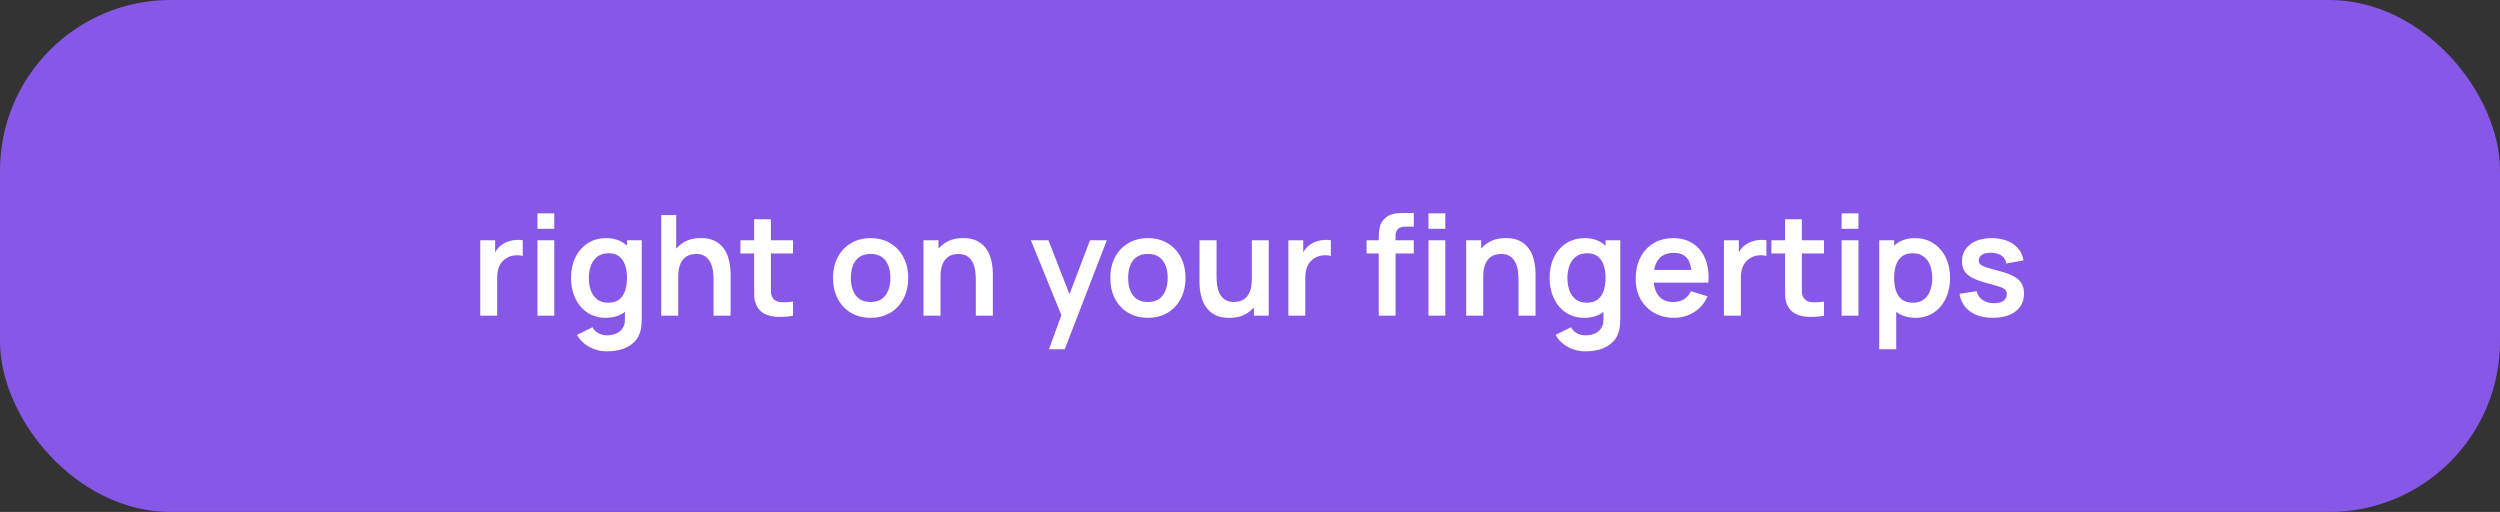
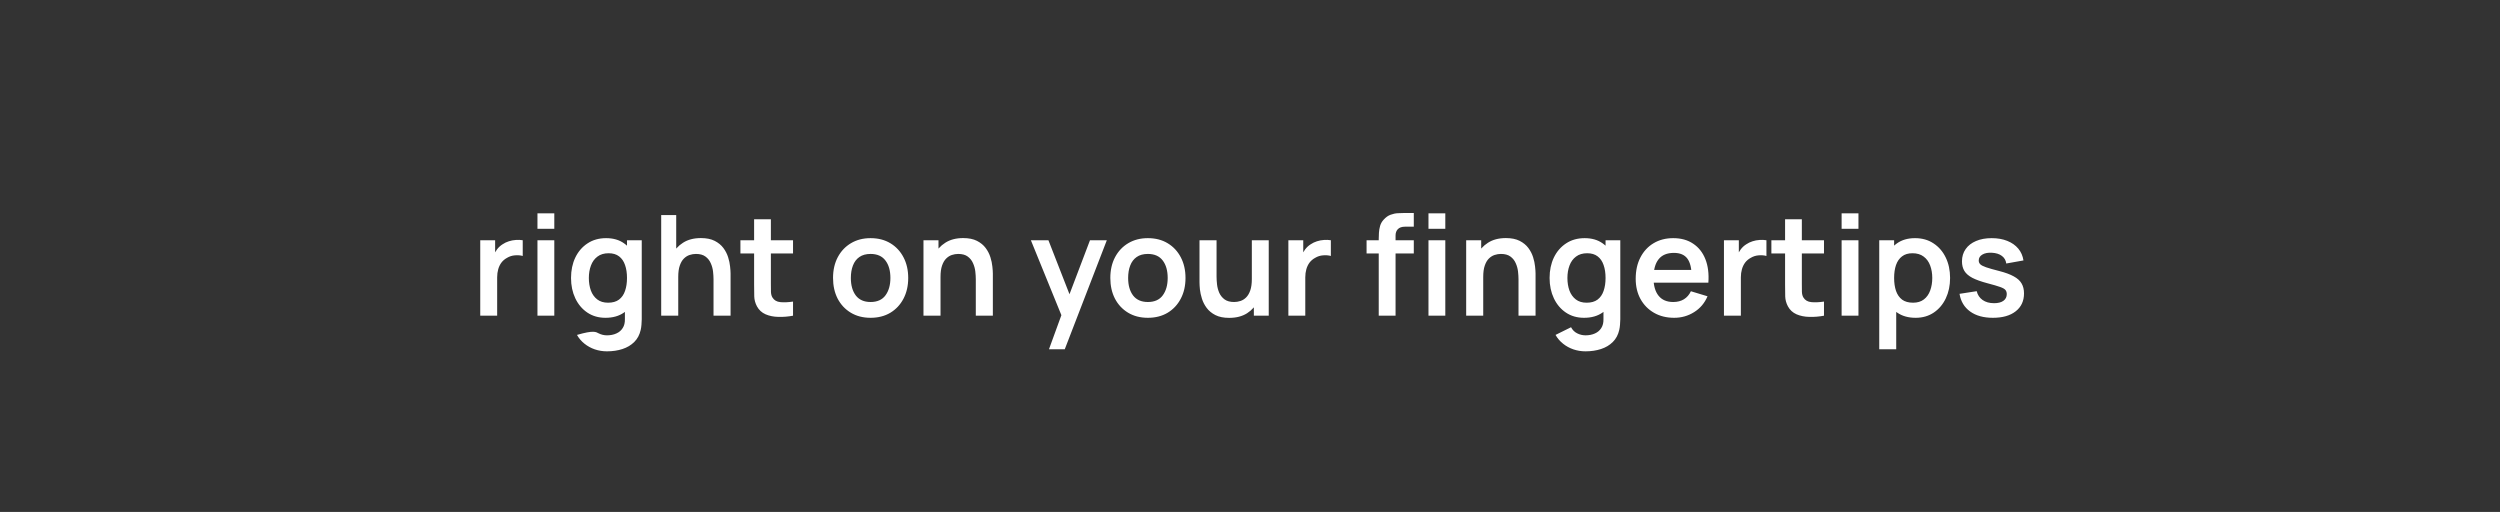
<svg xmlns="http://www.w3.org/2000/svg" width="293" height="60" viewBox="0 0 293 60" fill="none">
  <rect x="0" y="0" width="293" height="60" fill="#333333" stroke="none" />
-   <rect x="1" y="1" width="291" height="58" rx="19" fill="#8758E7" stroke="#8758E7" stroke-width="2" />
-   <path d="M56.285 37V28.156H58.029V30.31L57.816 30.032C57.926 29.737 58.07 29.469 58.25 29.229C58.436 28.983 58.657 28.782 58.914 28.623C59.132 28.476 59.372 28.361 59.634 28.279C59.902 28.192 60.175 28.14 60.453 28.124C60.731 28.102 61.002 28.113 61.264 28.156V29.999C61.002 29.922 60.699 29.898 60.355 29.925C60.016 29.952 59.711 30.048 59.438 30.212C59.165 30.359 58.941 30.547 58.766 30.777C58.597 31.006 58.471 31.268 58.39 31.563C58.308 31.852 58.267 32.166 58.267 32.505V37H56.285ZM62.99 26.814V25.004H64.964V26.814H62.99ZM62.99 37V28.156H64.964V37H62.99ZM71.134 41.176C70.643 41.176 70.171 41.1 69.717 40.947C69.27 40.794 68.866 40.573 68.505 40.284C68.145 40 67.85 39.656 67.621 39.252L69.439 38.351C69.608 38.673 69.846 38.911 70.151 39.063C70.463 39.222 70.793 39.301 71.142 39.301C71.552 39.301 71.917 39.227 72.24 39.08C72.562 38.938 72.81 38.725 72.985 38.441C73.165 38.163 73.249 37.813 73.239 37.393V34.879H73.484V28.156H75.212V37.426C75.212 37.65 75.201 37.862 75.179 38.065C75.163 38.272 75.133 38.474 75.089 38.67C74.958 39.244 74.707 39.713 74.336 40.079C73.965 40.45 73.503 40.726 72.952 40.906C72.406 41.086 71.8 41.176 71.134 41.176ZM70.962 37.246C70.149 37.246 69.439 37.041 68.833 36.632C68.227 36.222 67.758 35.665 67.425 34.961C67.092 34.257 66.925 33.463 66.925 32.578C66.925 31.683 67.092 30.886 67.425 30.187C67.763 29.483 68.241 28.929 68.858 28.525C69.475 28.116 70.201 27.911 71.036 27.911C71.876 27.911 72.581 28.116 73.148 28.525C73.722 28.929 74.156 29.483 74.45 30.187C74.745 30.891 74.893 31.688 74.893 32.578C74.893 33.457 74.745 34.251 74.45 34.961C74.156 35.665 73.716 36.222 73.132 36.632C72.548 37.041 71.825 37.246 70.962 37.246ZM71.265 35.477C71.795 35.477 72.22 35.357 72.543 35.117C72.87 34.871 73.108 34.53 73.255 34.093C73.408 33.656 73.484 33.151 73.484 32.578C73.484 32 73.408 31.495 73.255 31.063C73.108 30.627 72.876 30.288 72.559 30.048C72.242 29.802 71.833 29.68 71.331 29.68C70.801 29.68 70.364 29.811 70.02 30.073C69.677 30.329 69.423 30.678 69.259 31.121C69.095 31.557 69.013 32.043 69.013 32.578C69.013 33.119 69.092 33.61 69.251 34.052C69.414 34.489 69.663 34.836 69.996 35.092C70.329 35.349 70.752 35.477 71.265 35.477ZM83.625 37V32.742C83.625 32.464 83.606 32.155 83.568 31.817C83.529 31.478 83.439 31.153 83.297 30.842C83.161 30.526 82.954 30.266 82.675 30.064C82.402 29.862 82.031 29.761 81.561 29.761C81.31 29.761 81.062 29.802 80.816 29.884C80.571 29.966 80.347 30.108 80.145 30.31C79.948 30.506 79.79 30.779 79.67 31.129C79.55 31.473 79.49 31.915 79.49 32.455L78.319 31.956C78.319 31.203 78.463 30.52 78.753 29.909C79.048 29.297 79.479 28.811 80.047 28.451C80.614 28.085 81.313 27.902 82.143 27.902C82.798 27.902 83.338 28.012 83.764 28.23C84.19 28.448 84.528 28.727 84.78 29.065C85.031 29.404 85.216 29.764 85.336 30.146C85.457 30.528 85.533 30.891 85.566 31.235C85.604 31.574 85.623 31.849 85.623 32.062V37H83.625ZM77.492 37V25.209H79.252V31.415H79.49V37H77.492ZM92.943 37C92.359 37.109 91.786 37.156 91.224 37.139C90.667 37.128 90.167 37.027 89.725 36.836C89.283 36.64 88.947 36.331 88.718 35.911C88.516 35.529 88.409 35.139 88.398 34.74C88.388 34.342 88.382 33.891 88.382 33.389V25.7H90.347V33.274C90.347 33.629 90.35 33.94 90.356 34.208C90.367 34.475 90.424 34.694 90.528 34.863C90.724 35.19 91.038 35.373 91.469 35.411C91.9 35.45 92.392 35.428 92.943 35.346V37ZM86.777 29.704V28.156H92.943V29.704H86.777ZM102.029 37.246C101.145 37.246 100.373 37.046 99.712 36.648C99.051 36.249 98.538 35.701 98.172 35.002C97.812 34.298 97.632 33.49 97.632 32.578C97.632 31.65 97.818 30.837 98.189 30.138C98.56 29.439 99.076 28.893 99.737 28.5C100.397 28.107 101.161 27.911 102.029 27.911C102.919 27.911 103.694 28.11 104.355 28.509C105.015 28.907 105.529 29.458 105.894 30.163C106.26 30.861 106.443 31.666 106.443 32.578C106.443 33.495 106.257 34.306 105.886 35.01C105.52 35.709 105.007 36.258 104.347 36.656C103.686 37.049 102.914 37.246 102.029 37.246ZM102.029 35.395C102.815 35.395 103.4 35.133 103.782 34.609C104.164 34.085 104.355 33.408 104.355 32.578C104.355 31.721 104.161 31.039 103.773 30.531C103.386 30.018 102.805 29.761 102.029 29.761C101.5 29.761 101.063 29.881 100.719 30.122C100.381 30.356 100.13 30.687 99.966 31.113C99.802 31.533 99.72 32.021 99.72 32.578C99.72 33.435 99.914 34.12 100.302 34.633C100.695 35.141 101.271 35.395 102.029 35.395ZM114.364 37V32.742C114.364 32.464 114.345 32.155 114.307 31.817C114.268 31.478 114.178 31.153 114.036 30.842C113.9 30.526 113.692 30.266 113.414 30.064C113.141 29.862 112.77 29.761 112.3 29.761C112.049 29.761 111.801 29.802 111.555 29.884C111.31 29.966 111.086 30.108 110.884 30.31C110.687 30.506 110.529 30.779 110.409 31.129C110.289 31.473 110.229 31.915 110.229 32.455L109.058 31.956C109.058 31.203 109.202 30.52 109.492 29.909C109.787 29.297 110.218 28.811 110.786 28.451C111.353 28.085 112.052 27.902 112.882 27.902C113.537 27.902 114.077 28.012 114.503 28.23C114.929 28.448 115.267 28.727 115.519 29.065C115.77 29.404 115.955 29.764 116.075 30.146C116.195 30.528 116.272 30.891 116.305 31.235C116.343 31.574 116.362 31.849 116.362 32.062V37H114.364ZM108.231 37V28.156H109.991V30.899H110.229V37H108.231ZM122.94 40.931L124.643 36.255L124.676 37.63L120.819 28.156H122.875L125.61 35.166H125.086L127.747 28.156H129.72L124.791 40.931H122.94ZM134.528 37.246C133.643 37.246 132.871 37.046 132.21 36.648C131.55 36.249 131.037 35.701 130.671 35.002C130.31 34.298 130.13 33.49 130.13 32.578C130.13 31.65 130.316 30.837 130.687 30.138C131.058 29.439 131.574 28.893 132.235 28.5C132.895 28.107 133.66 27.911 134.528 27.911C135.417 27.911 136.193 28.11 136.853 28.509C137.514 28.907 138.027 29.458 138.393 30.163C138.758 30.861 138.941 31.666 138.941 32.578C138.941 33.495 138.756 34.306 138.384 35.01C138.019 35.709 137.505 36.258 136.845 36.656C136.184 37.049 135.412 37.246 134.528 37.246ZM134.528 35.395C135.314 35.395 135.898 35.133 136.28 34.609C136.662 34.085 136.853 33.408 136.853 32.578C136.853 31.721 136.659 31.039 136.272 30.531C135.884 30.018 135.303 29.761 134.528 29.761C133.998 29.761 133.561 29.881 133.217 30.122C132.879 30.356 132.628 30.687 132.464 31.113C132.3 31.533 132.218 32.021 132.218 32.578C132.218 33.435 132.412 34.12 132.8 34.633C133.193 35.141 133.769 35.395 134.528 35.395ZM144.062 37.254C143.407 37.254 142.866 37.145 142.44 36.926C142.015 36.708 141.676 36.429 141.425 36.091C141.174 35.753 140.988 35.392 140.868 35.01C140.748 34.628 140.669 34.268 140.631 33.929C140.598 33.585 140.582 33.307 140.582 33.094V28.156H142.58V32.414C142.58 32.687 142.599 32.996 142.637 33.34C142.675 33.678 142.762 34.006 142.899 34.322C143.041 34.633 143.248 34.89 143.521 35.092C143.8 35.294 144.174 35.395 144.643 35.395C144.894 35.395 145.143 35.354 145.388 35.272C145.634 35.19 145.855 35.051 146.051 34.855C146.253 34.653 146.415 34.377 146.535 34.028C146.655 33.678 146.715 33.236 146.715 32.701L147.886 33.2C147.886 33.954 147.738 34.636 147.444 35.248C147.154 35.859 146.726 36.348 146.158 36.713C145.59 37.074 144.891 37.254 144.062 37.254ZM146.952 37V34.257H146.715V28.156H148.696V37H146.952ZM150.997 37V28.156H152.741V30.31L152.528 30.032C152.637 29.737 152.782 29.469 152.962 29.229C153.148 28.983 153.369 28.782 153.625 28.623C153.844 28.476 154.084 28.361 154.346 28.279C154.614 28.192 154.887 28.14 155.165 28.124C155.443 28.102 155.714 28.113 155.976 28.156V29.999C155.714 29.922 155.411 29.898 155.067 29.925C154.728 29.952 154.423 30.048 154.15 30.212C153.877 30.359 153.653 30.547 153.478 30.777C153.309 31.006 153.183 31.268 153.101 31.563C153.02 31.852 152.979 32.166 152.979 32.505V37H150.997ZM161.587 37V28.017C161.587 27.793 161.595 27.548 161.611 27.28C161.627 27.007 161.674 26.737 161.75 26.47C161.827 26.202 161.966 25.959 162.168 25.741C162.419 25.462 162.689 25.271 162.979 25.168C163.273 25.058 163.563 24.998 163.847 24.987C164.13 24.971 164.379 24.963 164.592 24.963H165.697V26.568H164.674C164.297 26.568 164.016 26.663 163.83 26.854C163.65 27.04 163.56 27.286 163.56 27.591V37H161.587ZM160.162 29.704V28.156H165.697V29.704H160.162ZM167.417 26.814V25.004H169.39V26.814H167.417ZM167.417 37V28.156H169.39V37H167.417ZM177.969 37V32.742C177.969 32.464 177.95 32.155 177.912 31.817C177.873 31.478 177.783 31.153 177.641 30.842C177.505 30.526 177.297 30.266 177.019 30.064C176.746 29.862 176.375 29.761 175.905 29.761C175.654 29.761 175.406 29.802 175.16 29.884C174.915 29.966 174.691 30.108 174.489 30.31C174.292 30.506 174.134 30.779 174.014 31.129C173.894 31.473 173.834 31.915 173.834 32.455L172.663 31.956C172.663 31.203 172.807 30.52 173.097 29.909C173.392 29.297 173.823 28.811 174.391 28.451C174.958 28.085 175.657 27.902 176.487 27.902C177.142 27.902 177.682 28.012 178.108 28.23C178.534 28.448 178.872 28.727 179.124 29.065C179.375 29.404 179.56 29.764 179.68 30.146C179.8 30.528 179.877 30.891 179.91 31.235C179.948 31.574 179.967 31.849 179.967 32.062V37H177.969ZM171.836 37V28.156H173.596V30.899H173.834V37H171.836ZM185.821 41.176C185.33 41.176 184.858 41.1 184.405 40.947C183.957 40.794 183.553 40.573 183.193 40.284C182.833 40 182.538 39.656 182.308 39.252L184.126 38.351C184.296 38.673 184.533 38.911 184.839 39.063C185.15 39.222 185.48 39.301 185.83 39.301C186.239 39.301 186.605 39.227 186.927 39.08C187.249 38.938 187.497 38.725 187.672 38.441C187.852 38.163 187.937 37.813 187.926 37.393V34.879H188.171V28.156H189.899V37.426C189.899 37.65 189.888 37.862 189.866 38.065C189.85 38.272 189.82 38.474 189.776 38.67C189.645 39.244 189.394 39.713 189.023 40.079C188.652 40.45 188.191 40.726 187.639 40.906C187.093 41.086 186.487 41.176 185.821 41.176ZM185.649 37.246C184.836 37.246 184.126 37.041 183.52 36.632C182.914 36.222 182.445 35.665 182.112 34.961C181.779 34.257 181.612 33.463 181.612 32.578C181.612 31.683 181.779 30.886 182.112 30.187C182.45 29.483 182.928 28.929 183.545 28.525C184.162 28.116 184.888 27.911 185.723 27.911C186.564 27.911 187.268 28.116 187.836 28.525C188.409 28.929 188.843 29.483 189.138 30.187C189.432 30.891 189.58 31.688 189.58 32.578C189.58 33.457 189.432 34.251 189.138 34.961C188.843 35.665 188.403 36.222 187.819 36.632C187.235 37.041 186.512 37.246 185.649 37.246ZM185.952 35.477C186.482 35.477 186.908 35.357 187.23 35.117C187.557 34.871 187.795 34.53 187.942 34.093C188.095 33.656 188.171 33.151 188.171 32.578C188.171 32 188.095 31.495 187.942 31.063C187.795 30.627 187.563 30.288 187.246 30.048C186.93 29.802 186.52 29.68 186.018 29.68C185.488 29.68 185.052 29.811 184.708 30.073C184.364 30.329 184.11 30.678 183.946 31.121C183.782 31.557 183.701 32.043 183.701 32.578C183.701 33.119 183.78 33.61 183.938 34.052C184.102 34.489 184.35 34.836 184.683 35.092C185.016 35.349 185.439 35.477 185.952 35.477ZM196.216 37.246C195.321 37.246 194.535 37.052 193.858 36.664C193.181 36.277 192.651 35.739 192.269 35.051C191.893 34.363 191.704 33.572 191.704 32.676C191.704 31.71 191.89 30.872 192.261 30.163C192.632 29.448 193.148 28.893 193.809 28.5C194.469 28.107 195.233 27.911 196.101 27.911C197.019 27.911 197.796 28.126 198.435 28.558C199.079 28.983 199.557 29.587 199.868 30.367C200.179 31.148 200.297 32.068 200.22 33.127H198.263V32.406C198.258 31.445 198.088 30.744 197.755 30.302C197.422 29.86 196.898 29.639 196.183 29.639C195.375 29.639 194.775 29.89 194.382 30.392C193.989 30.889 193.792 31.617 193.792 32.578C193.792 33.474 193.989 34.167 194.382 34.658C194.775 35.149 195.348 35.395 196.101 35.395C196.587 35.395 197.005 35.289 197.354 35.076C197.709 34.857 197.982 34.543 198.173 34.134L200.122 34.724C199.784 35.521 199.259 36.14 198.55 36.582C197.846 37.025 197.068 37.246 196.216 37.246ZM193.17 33.127V31.637H199.254V33.127H193.17ZM202.047 37V28.156H203.791V30.31L203.579 30.032C203.688 29.737 203.832 29.469 204.013 29.229C204.198 28.983 204.419 28.782 204.676 28.623C204.894 28.476 205.134 28.361 205.396 28.279C205.664 28.192 205.937 28.14 206.215 28.124C206.494 28.102 206.764 28.113 207.026 28.156V29.999C206.764 29.922 206.461 29.898 206.117 29.925C205.779 29.952 205.473 30.048 205.2 30.212C204.927 30.359 204.703 30.547 204.528 30.777C204.359 31.006 204.234 31.268 204.152 31.563C204.07 31.852 204.029 32.166 204.029 32.505V37H202.047ZM213.772 37C213.188 37.109 212.615 37.156 212.052 37.139C211.495 37.128 210.996 37.027 210.554 36.836C210.112 36.64 209.776 36.331 209.547 35.911C209.345 35.529 209.238 35.139 209.227 34.74C209.216 34.342 209.211 33.891 209.211 33.389V25.7H211.176V33.274C211.176 33.629 211.179 33.94 211.184 34.208C211.195 34.475 211.253 34.694 211.356 34.863C211.553 35.19 211.867 35.373 212.298 35.411C212.729 35.45 213.221 35.428 213.772 35.346V37ZM207.606 29.704V28.156H213.772V29.704H207.606ZM215.837 26.814V25.004H217.811V26.814H215.837ZM215.837 37V28.156H217.811V37H215.837ZM224.513 37.246C223.651 37.246 222.928 37.041 222.343 36.632C221.759 36.222 221.32 35.665 221.025 34.961C220.73 34.251 220.583 33.457 220.583 32.578C220.583 31.688 220.73 30.891 221.025 30.187C221.32 29.483 221.751 28.929 222.319 28.525C222.892 28.116 223.599 27.911 224.44 27.911C225.275 27.911 225.998 28.116 226.61 28.525C227.227 28.929 227.704 29.483 228.043 30.187C228.381 30.886 228.55 31.683 228.55 32.578C228.55 33.463 228.384 34.257 228.051 34.961C227.718 35.665 227.248 36.222 226.642 36.632C226.036 37.041 225.327 37.246 224.513 37.246ZM220.247 40.931V28.156H221.991V34.363H222.237V40.931H220.247ZM224.21 35.477C224.724 35.477 225.147 35.349 225.48 35.092C225.813 34.836 226.058 34.489 226.217 34.052C226.38 33.61 226.462 33.119 226.462 32.578C226.462 32.043 226.38 31.557 226.217 31.121C226.053 30.678 225.799 30.329 225.455 30.073C225.111 29.811 224.674 29.68 224.145 29.68C223.643 29.68 223.233 29.802 222.917 30.048C222.6 30.288 222.365 30.627 222.212 31.063C222.065 31.495 221.991 32 221.991 32.578C221.991 33.151 222.065 33.656 222.212 34.093C222.365 34.53 222.603 34.871 222.925 35.117C223.252 35.357 223.681 35.477 224.21 35.477ZM233.562 37.246C232.47 37.246 231.583 37 230.901 36.509C230.218 36.017 229.803 35.327 229.656 34.437L231.67 34.126C231.774 34.562 232.003 34.907 232.358 35.158C232.713 35.409 233.161 35.534 233.701 35.534C234.176 35.534 234.542 35.441 234.798 35.256C235.06 35.065 235.192 34.806 235.192 34.478C235.192 34.276 235.142 34.115 235.044 33.995C234.951 33.869 234.744 33.749 234.422 33.635C234.1 33.52 233.606 33.375 232.94 33.2C232.197 33.004 231.608 32.794 231.171 32.57C230.734 32.341 230.42 32.071 230.229 31.759C230.038 31.448 229.943 31.072 229.943 30.629C229.943 30.078 230.087 29.598 230.377 29.188C230.666 28.779 231.07 28.465 231.589 28.247C232.107 28.023 232.719 27.911 233.423 27.911C234.111 27.911 234.719 28.017 235.249 28.23C235.784 28.443 236.215 28.746 236.543 29.139C236.87 29.532 237.072 29.993 237.149 30.523L235.134 30.883C235.085 30.506 234.913 30.209 234.618 29.991C234.329 29.772 233.941 29.649 233.456 29.622C232.992 29.595 232.618 29.666 232.334 29.835C232.05 29.999 231.908 30.231 231.908 30.531C231.908 30.7 231.965 30.845 232.08 30.965C232.195 31.085 232.424 31.205 232.768 31.325C233.117 31.445 233.636 31.593 234.324 31.767C235.028 31.948 235.59 32.155 236.01 32.39C236.436 32.619 236.742 32.895 236.927 33.217C237.119 33.539 237.214 33.929 237.214 34.388C237.214 35.278 236.889 35.976 236.24 36.484C235.595 36.992 234.703 37.246 233.562 37.246Z" fill="white" />
+   <path d="M56.285 37V28.156H58.029V30.31L57.816 30.032C57.926 29.737 58.07 29.469 58.25 29.229C58.436 28.983 58.657 28.782 58.914 28.623C59.132 28.476 59.372 28.361 59.634 28.279C59.902 28.192 60.175 28.14 60.453 28.124C60.731 28.102 61.002 28.113 61.264 28.156V29.999C61.002 29.922 60.699 29.898 60.355 29.925C60.016 29.952 59.711 30.048 59.438 30.212C59.165 30.359 58.941 30.547 58.766 30.777C58.597 31.006 58.471 31.268 58.39 31.563C58.308 31.852 58.267 32.166 58.267 32.505V37H56.285ZM62.99 26.814V25.004H64.964V26.814H62.99ZM62.99 37V28.156H64.964V37H62.99ZM71.134 41.176C70.643 41.176 70.171 41.1 69.717 40.947C69.27 40.794 68.866 40.573 68.505 40.284C68.145 40 67.85 39.656 67.621 39.252C69.608 38.673 69.846 38.911 70.151 39.063C70.463 39.222 70.793 39.301 71.142 39.301C71.552 39.301 71.917 39.227 72.24 39.08C72.562 38.938 72.81 38.725 72.985 38.441C73.165 38.163 73.249 37.813 73.239 37.393V34.879H73.484V28.156H75.212V37.426C75.212 37.65 75.201 37.862 75.179 38.065C75.163 38.272 75.133 38.474 75.089 38.67C74.958 39.244 74.707 39.713 74.336 40.079C73.965 40.45 73.503 40.726 72.952 40.906C72.406 41.086 71.8 41.176 71.134 41.176ZM70.962 37.246C70.149 37.246 69.439 37.041 68.833 36.632C68.227 36.222 67.758 35.665 67.425 34.961C67.092 34.257 66.925 33.463 66.925 32.578C66.925 31.683 67.092 30.886 67.425 30.187C67.763 29.483 68.241 28.929 68.858 28.525C69.475 28.116 70.201 27.911 71.036 27.911C71.876 27.911 72.581 28.116 73.148 28.525C73.722 28.929 74.156 29.483 74.45 30.187C74.745 30.891 74.893 31.688 74.893 32.578C74.893 33.457 74.745 34.251 74.45 34.961C74.156 35.665 73.716 36.222 73.132 36.632C72.548 37.041 71.825 37.246 70.962 37.246ZM71.265 35.477C71.795 35.477 72.22 35.357 72.543 35.117C72.87 34.871 73.108 34.53 73.255 34.093C73.408 33.656 73.484 33.151 73.484 32.578C73.484 32 73.408 31.495 73.255 31.063C73.108 30.627 72.876 30.288 72.559 30.048C72.242 29.802 71.833 29.68 71.331 29.68C70.801 29.68 70.364 29.811 70.02 30.073C69.677 30.329 69.423 30.678 69.259 31.121C69.095 31.557 69.013 32.043 69.013 32.578C69.013 33.119 69.092 33.61 69.251 34.052C69.414 34.489 69.663 34.836 69.996 35.092C70.329 35.349 70.752 35.477 71.265 35.477ZM83.625 37V32.742C83.625 32.464 83.606 32.155 83.568 31.817C83.529 31.478 83.439 31.153 83.297 30.842C83.161 30.526 82.954 30.266 82.675 30.064C82.402 29.862 82.031 29.761 81.561 29.761C81.31 29.761 81.062 29.802 80.816 29.884C80.571 29.966 80.347 30.108 80.145 30.31C79.948 30.506 79.79 30.779 79.67 31.129C79.55 31.473 79.49 31.915 79.49 32.455L78.319 31.956C78.319 31.203 78.463 30.52 78.753 29.909C79.048 29.297 79.479 28.811 80.047 28.451C80.614 28.085 81.313 27.902 82.143 27.902C82.798 27.902 83.338 28.012 83.764 28.23C84.19 28.448 84.528 28.727 84.78 29.065C85.031 29.404 85.216 29.764 85.336 30.146C85.457 30.528 85.533 30.891 85.566 31.235C85.604 31.574 85.623 31.849 85.623 32.062V37H83.625ZM77.492 37V25.209H79.252V31.415H79.49V37H77.492ZM92.943 37C92.359 37.109 91.786 37.156 91.224 37.139C90.667 37.128 90.167 37.027 89.725 36.836C89.283 36.64 88.947 36.331 88.718 35.911C88.516 35.529 88.409 35.139 88.398 34.74C88.388 34.342 88.382 33.891 88.382 33.389V25.7H90.347V33.274C90.347 33.629 90.35 33.94 90.356 34.208C90.367 34.475 90.424 34.694 90.528 34.863C90.724 35.19 91.038 35.373 91.469 35.411C91.9 35.45 92.392 35.428 92.943 35.346V37ZM86.777 29.704V28.156H92.943V29.704H86.777ZM102.029 37.246C101.145 37.246 100.373 37.046 99.712 36.648C99.051 36.249 98.538 35.701 98.172 35.002C97.812 34.298 97.632 33.49 97.632 32.578C97.632 31.65 97.818 30.837 98.189 30.138C98.56 29.439 99.076 28.893 99.737 28.5C100.397 28.107 101.161 27.911 102.029 27.911C102.919 27.911 103.694 28.11 104.355 28.509C105.015 28.907 105.529 29.458 105.894 30.163C106.26 30.861 106.443 31.666 106.443 32.578C106.443 33.495 106.257 34.306 105.886 35.01C105.52 35.709 105.007 36.258 104.347 36.656C103.686 37.049 102.914 37.246 102.029 37.246ZM102.029 35.395C102.815 35.395 103.4 35.133 103.782 34.609C104.164 34.085 104.355 33.408 104.355 32.578C104.355 31.721 104.161 31.039 103.773 30.531C103.386 30.018 102.805 29.761 102.029 29.761C101.5 29.761 101.063 29.881 100.719 30.122C100.381 30.356 100.13 30.687 99.966 31.113C99.802 31.533 99.72 32.021 99.72 32.578C99.72 33.435 99.914 34.12 100.302 34.633C100.695 35.141 101.271 35.395 102.029 35.395ZM114.364 37V32.742C114.364 32.464 114.345 32.155 114.307 31.817C114.268 31.478 114.178 31.153 114.036 30.842C113.9 30.526 113.692 30.266 113.414 30.064C113.141 29.862 112.77 29.761 112.3 29.761C112.049 29.761 111.801 29.802 111.555 29.884C111.31 29.966 111.086 30.108 110.884 30.31C110.687 30.506 110.529 30.779 110.409 31.129C110.289 31.473 110.229 31.915 110.229 32.455L109.058 31.956C109.058 31.203 109.202 30.52 109.492 29.909C109.787 29.297 110.218 28.811 110.786 28.451C111.353 28.085 112.052 27.902 112.882 27.902C113.537 27.902 114.077 28.012 114.503 28.23C114.929 28.448 115.267 28.727 115.519 29.065C115.77 29.404 115.955 29.764 116.075 30.146C116.195 30.528 116.272 30.891 116.305 31.235C116.343 31.574 116.362 31.849 116.362 32.062V37H114.364ZM108.231 37V28.156H109.991V30.899H110.229V37H108.231ZM122.94 40.931L124.643 36.255L124.676 37.63L120.819 28.156H122.875L125.61 35.166H125.086L127.747 28.156H129.72L124.791 40.931H122.94ZM134.528 37.246C133.643 37.246 132.871 37.046 132.21 36.648C131.55 36.249 131.037 35.701 130.671 35.002C130.31 34.298 130.13 33.49 130.13 32.578C130.13 31.65 130.316 30.837 130.687 30.138C131.058 29.439 131.574 28.893 132.235 28.5C132.895 28.107 133.66 27.911 134.528 27.911C135.417 27.911 136.193 28.11 136.853 28.509C137.514 28.907 138.027 29.458 138.393 30.163C138.758 30.861 138.941 31.666 138.941 32.578C138.941 33.495 138.756 34.306 138.384 35.01C138.019 35.709 137.505 36.258 136.845 36.656C136.184 37.049 135.412 37.246 134.528 37.246ZM134.528 35.395C135.314 35.395 135.898 35.133 136.28 34.609C136.662 34.085 136.853 33.408 136.853 32.578C136.853 31.721 136.659 31.039 136.272 30.531C135.884 30.018 135.303 29.761 134.528 29.761C133.998 29.761 133.561 29.881 133.217 30.122C132.879 30.356 132.628 30.687 132.464 31.113C132.3 31.533 132.218 32.021 132.218 32.578C132.218 33.435 132.412 34.12 132.8 34.633C133.193 35.141 133.769 35.395 134.528 35.395ZM144.062 37.254C143.407 37.254 142.866 37.145 142.44 36.926C142.015 36.708 141.676 36.429 141.425 36.091C141.174 35.753 140.988 35.392 140.868 35.01C140.748 34.628 140.669 34.268 140.631 33.929C140.598 33.585 140.582 33.307 140.582 33.094V28.156H142.58V32.414C142.58 32.687 142.599 32.996 142.637 33.34C142.675 33.678 142.762 34.006 142.899 34.322C143.041 34.633 143.248 34.89 143.521 35.092C143.8 35.294 144.174 35.395 144.643 35.395C144.894 35.395 145.143 35.354 145.388 35.272C145.634 35.19 145.855 35.051 146.051 34.855C146.253 34.653 146.415 34.377 146.535 34.028C146.655 33.678 146.715 33.236 146.715 32.701L147.886 33.2C147.886 33.954 147.738 34.636 147.444 35.248C147.154 35.859 146.726 36.348 146.158 36.713C145.59 37.074 144.891 37.254 144.062 37.254ZM146.952 37V34.257H146.715V28.156H148.696V37H146.952ZM150.997 37V28.156H152.741V30.31L152.528 30.032C152.637 29.737 152.782 29.469 152.962 29.229C153.148 28.983 153.369 28.782 153.625 28.623C153.844 28.476 154.084 28.361 154.346 28.279C154.614 28.192 154.887 28.14 155.165 28.124C155.443 28.102 155.714 28.113 155.976 28.156V29.999C155.714 29.922 155.411 29.898 155.067 29.925C154.728 29.952 154.423 30.048 154.15 30.212C153.877 30.359 153.653 30.547 153.478 30.777C153.309 31.006 153.183 31.268 153.101 31.563C153.02 31.852 152.979 32.166 152.979 32.505V37H150.997ZM161.587 37V28.017C161.587 27.793 161.595 27.548 161.611 27.28C161.627 27.007 161.674 26.737 161.75 26.47C161.827 26.202 161.966 25.959 162.168 25.741C162.419 25.462 162.689 25.271 162.979 25.168C163.273 25.058 163.563 24.998 163.847 24.987C164.13 24.971 164.379 24.963 164.592 24.963H165.697V26.568H164.674C164.297 26.568 164.016 26.663 163.83 26.854C163.65 27.04 163.56 27.286 163.56 27.591V37H161.587ZM160.162 29.704V28.156H165.697V29.704H160.162ZM167.417 26.814V25.004H169.39V26.814H167.417ZM167.417 37V28.156H169.39V37H167.417ZM177.969 37V32.742C177.969 32.464 177.95 32.155 177.912 31.817C177.873 31.478 177.783 31.153 177.641 30.842C177.505 30.526 177.297 30.266 177.019 30.064C176.746 29.862 176.375 29.761 175.905 29.761C175.654 29.761 175.406 29.802 175.16 29.884C174.915 29.966 174.691 30.108 174.489 30.31C174.292 30.506 174.134 30.779 174.014 31.129C173.894 31.473 173.834 31.915 173.834 32.455L172.663 31.956C172.663 31.203 172.807 30.52 173.097 29.909C173.392 29.297 173.823 28.811 174.391 28.451C174.958 28.085 175.657 27.902 176.487 27.902C177.142 27.902 177.682 28.012 178.108 28.23C178.534 28.448 178.872 28.727 179.124 29.065C179.375 29.404 179.56 29.764 179.68 30.146C179.8 30.528 179.877 30.891 179.91 31.235C179.948 31.574 179.967 31.849 179.967 32.062V37H177.969ZM171.836 37V28.156H173.596V30.899H173.834V37H171.836ZM185.821 41.176C185.33 41.176 184.858 41.1 184.405 40.947C183.957 40.794 183.553 40.573 183.193 40.284C182.833 40 182.538 39.656 182.308 39.252L184.126 38.351C184.296 38.673 184.533 38.911 184.839 39.063C185.15 39.222 185.48 39.301 185.83 39.301C186.239 39.301 186.605 39.227 186.927 39.08C187.249 38.938 187.497 38.725 187.672 38.441C187.852 38.163 187.937 37.813 187.926 37.393V34.879H188.171V28.156H189.899V37.426C189.899 37.65 189.888 37.862 189.866 38.065C189.85 38.272 189.82 38.474 189.776 38.67C189.645 39.244 189.394 39.713 189.023 40.079C188.652 40.45 188.191 40.726 187.639 40.906C187.093 41.086 186.487 41.176 185.821 41.176ZM185.649 37.246C184.836 37.246 184.126 37.041 183.52 36.632C182.914 36.222 182.445 35.665 182.112 34.961C181.779 34.257 181.612 33.463 181.612 32.578C181.612 31.683 181.779 30.886 182.112 30.187C182.45 29.483 182.928 28.929 183.545 28.525C184.162 28.116 184.888 27.911 185.723 27.911C186.564 27.911 187.268 28.116 187.836 28.525C188.409 28.929 188.843 29.483 189.138 30.187C189.432 30.891 189.58 31.688 189.58 32.578C189.58 33.457 189.432 34.251 189.138 34.961C188.843 35.665 188.403 36.222 187.819 36.632C187.235 37.041 186.512 37.246 185.649 37.246ZM185.952 35.477C186.482 35.477 186.908 35.357 187.23 35.117C187.557 34.871 187.795 34.53 187.942 34.093C188.095 33.656 188.171 33.151 188.171 32.578C188.171 32 188.095 31.495 187.942 31.063C187.795 30.627 187.563 30.288 187.246 30.048C186.93 29.802 186.52 29.68 186.018 29.68C185.488 29.68 185.052 29.811 184.708 30.073C184.364 30.329 184.11 30.678 183.946 31.121C183.782 31.557 183.701 32.043 183.701 32.578C183.701 33.119 183.78 33.61 183.938 34.052C184.102 34.489 184.35 34.836 184.683 35.092C185.016 35.349 185.439 35.477 185.952 35.477ZM196.216 37.246C195.321 37.246 194.535 37.052 193.858 36.664C193.181 36.277 192.651 35.739 192.269 35.051C191.893 34.363 191.704 33.572 191.704 32.676C191.704 31.71 191.89 30.872 192.261 30.163C192.632 29.448 193.148 28.893 193.809 28.5C194.469 28.107 195.233 27.911 196.101 27.911C197.019 27.911 197.796 28.126 198.435 28.558C199.079 28.983 199.557 29.587 199.868 30.367C200.179 31.148 200.297 32.068 200.22 33.127H198.263V32.406C198.258 31.445 198.088 30.744 197.755 30.302C197.422 29.86 196.898 29.639 196.183 29.639C195.375 29.639 194.775 29.89 194.382 30.392C193.989 30.889 193.792 31.617 193.792 32.578C193.792 33.474 193.989 34.167 194.382 34.658C194.775 35.149 195.348 35.395 196.101 35.395C196.587 35.395 197.005 35.289 197.354 35.076C197.709 34.857 197.982 34.543 198.173 34.134L200.122 34.724C199.784 35.521 199.259 36.14 198.55 36.582C197.846 37.025 197.068 37.246 196.216 37.246ZM193.17 33.127V31.637H199.254V33.127H193.17ZM202.047 37V28.156H203.791V30.31L203.579 30.032C203.688 29.737 203.832 29.469 204.013 29.229C204.198 28.983 204.419 28.782 204.676 28.623C204.894 28.476 205.134 28.361 205.396 28.279C205.664 28.192 205.937 28.14 206.215 28.124C206.494 28.102 206.764 28.113 207.026 28.156V29.999C206.764 29.922 206.461 29.898 206.117 29.925C205.779 29.952 205.473 30.048 205.2 30.212C204.927 30.359 204.703 30.547 204.528 30.777C204.359 31.006 204.234 31.268 204.152 31.563C204.07 31.852 204.029 32.166 204.029 32.505V37H202.047ZM213.772 37C213.188 37.109 212.615 37.156 212.052 37.139C211.495 37.128 210.996 37.027 210.554 36.836C210.112 36.64 209.776 36.331 209.547 35.911C209.345 35.529 209.238 35.139 209.227 34.74C209.216 34.342 209.211 33.891 209.211 33.389V25.7H211.176V33.274C211.176 33.629 211.179 33.94 211.184 34.208C211.195 34.475 211.253 34.694 211.356 34.863C211.553 35.19 211.867 35.373 212.298 35.411C212.729 35.45 213.221 35.428 213.772 35.346V37ZM207.606 29.704V28.156H213.772V29.704H207.606ZM215.837 26.814V25.004H217.811V26.814H215.837ZM215.837 37V28.156H217.811V37H215.837ZM224.513 37.246C223.651 37.246 222.928 37.041 222.343 36.632C221.759 36.222 221.32 35.665 221.025 34.961C220.73 34.251 220.583 33.457 220.583 32.578C220.583 31.688 220.73 30.891 221.025 30.187C221.32 29.483 221.751 28.929 222.319 28.525C222.892 28.116 223.599 27.911 224.44 27.911C225.275 27.911 225.998 28.116 226.61 28.525C227.227 28.929 227.704 29.483 228.043 30.187C228.381 30.886 228.55 31.683 228.55 32.578C228.55 33.463 228.384 34.257 228.051 34.961C227.718 35.665 227.248 36.222 226.642 36.632C226.036 37.041 225.327 37.246 224.513 37.246ZM220.247 40.931V28.156H221.991V34.363H222.237V40.931H220.247ZM224.21 35.477C224.724 35.477 225.147 35.349 225.48 35.092C225.813 34.836 226.058 34.489 226.217 34.052C226.38 33.61 226.462 33.119 226.462 32.578C226.462 32.043 226.38 31.557 226.217 31.121C226.053 30.678 225.799 30.329 225.455 30.073C225.111 29.811 224.674 29.68 224.145 29.68C223.643 29.68 223.233 29.802 222.917 30.048C222.6 30.288 222.365 30.627 222.212 31.063C222.065 31.495 221.991 32 221.991 32.578C221.991 33.151 222.065 33.656 222.212 34.093C222.365 34.53 222.603 34.871 222.925 35.117C223.252 35.357 223.681 35.477 224.21 35.477ZM233.562 37.246C232.47 37.246 231.583 37 230.901 36.509C230.218 36.017 229.803 35.327 229.656 34.437L231.67 34.126C231.774 34.562 232.003 34.907 232.358 35.158C232.713 35.409 233.161 35.534 233.701 35.534C234.176 35.534 234.542 35.441 234.798 35.256C235.06 35.065 235.192 34.806 235.192 34.478C235.192 34.276 235.142 34.115 235.044 33.995C234.951 33.869 234.744 33.749 234.422 33.635C234.1 33.52 233.606 33.375 232.94 33.2C232.197 33.004 231.608 32.794 231.171 32.57C230.734 32.341 230.42 32.071 230.229 31.759C230.038 31.448 229.943 31.072 229.943 30.629C229.943 30.078 230.087 29.598 230.377 29.188C230.666 28.779 231.07 28.465 231.589 28.247C232.107 28.023 232.719 27.911 233.423 27.911C234.111 27.911 234.719 28.017 235.249 28.23C235.784 28.443 236.215 28.746 236.543 29.139C236.87 29.532 237.072 29.993 237.149 30.523L235.134 30.883C235.085 30.506 234.913 30.209 234.618 29.991C234.329 29.772 233.941 29.649 233.456 29.622C232.992 29.595 232.618 29.666 232.334 29.835C232.05 29.999 231.908 30.231 231.908 30.531C231.908 30.7 231.965 30.845 232.08 30.965C232.195 31.085 232.424 31.205 232.768 31.325C233.117 31.445 233.636 31.593 234.324 31.767C235.028 31.948 235.59 32.155 236.01 32.39C236.436 32.619 236.742 32.895 236.927 33.217C237.119 33.539 237.214 33.929 237.214 34.388C237.214 35.278 236.889 35.976 236.24 36.484C235.595 36.992 234.703 37.246 233.562 37.246Z" fill="white" />
</svg>